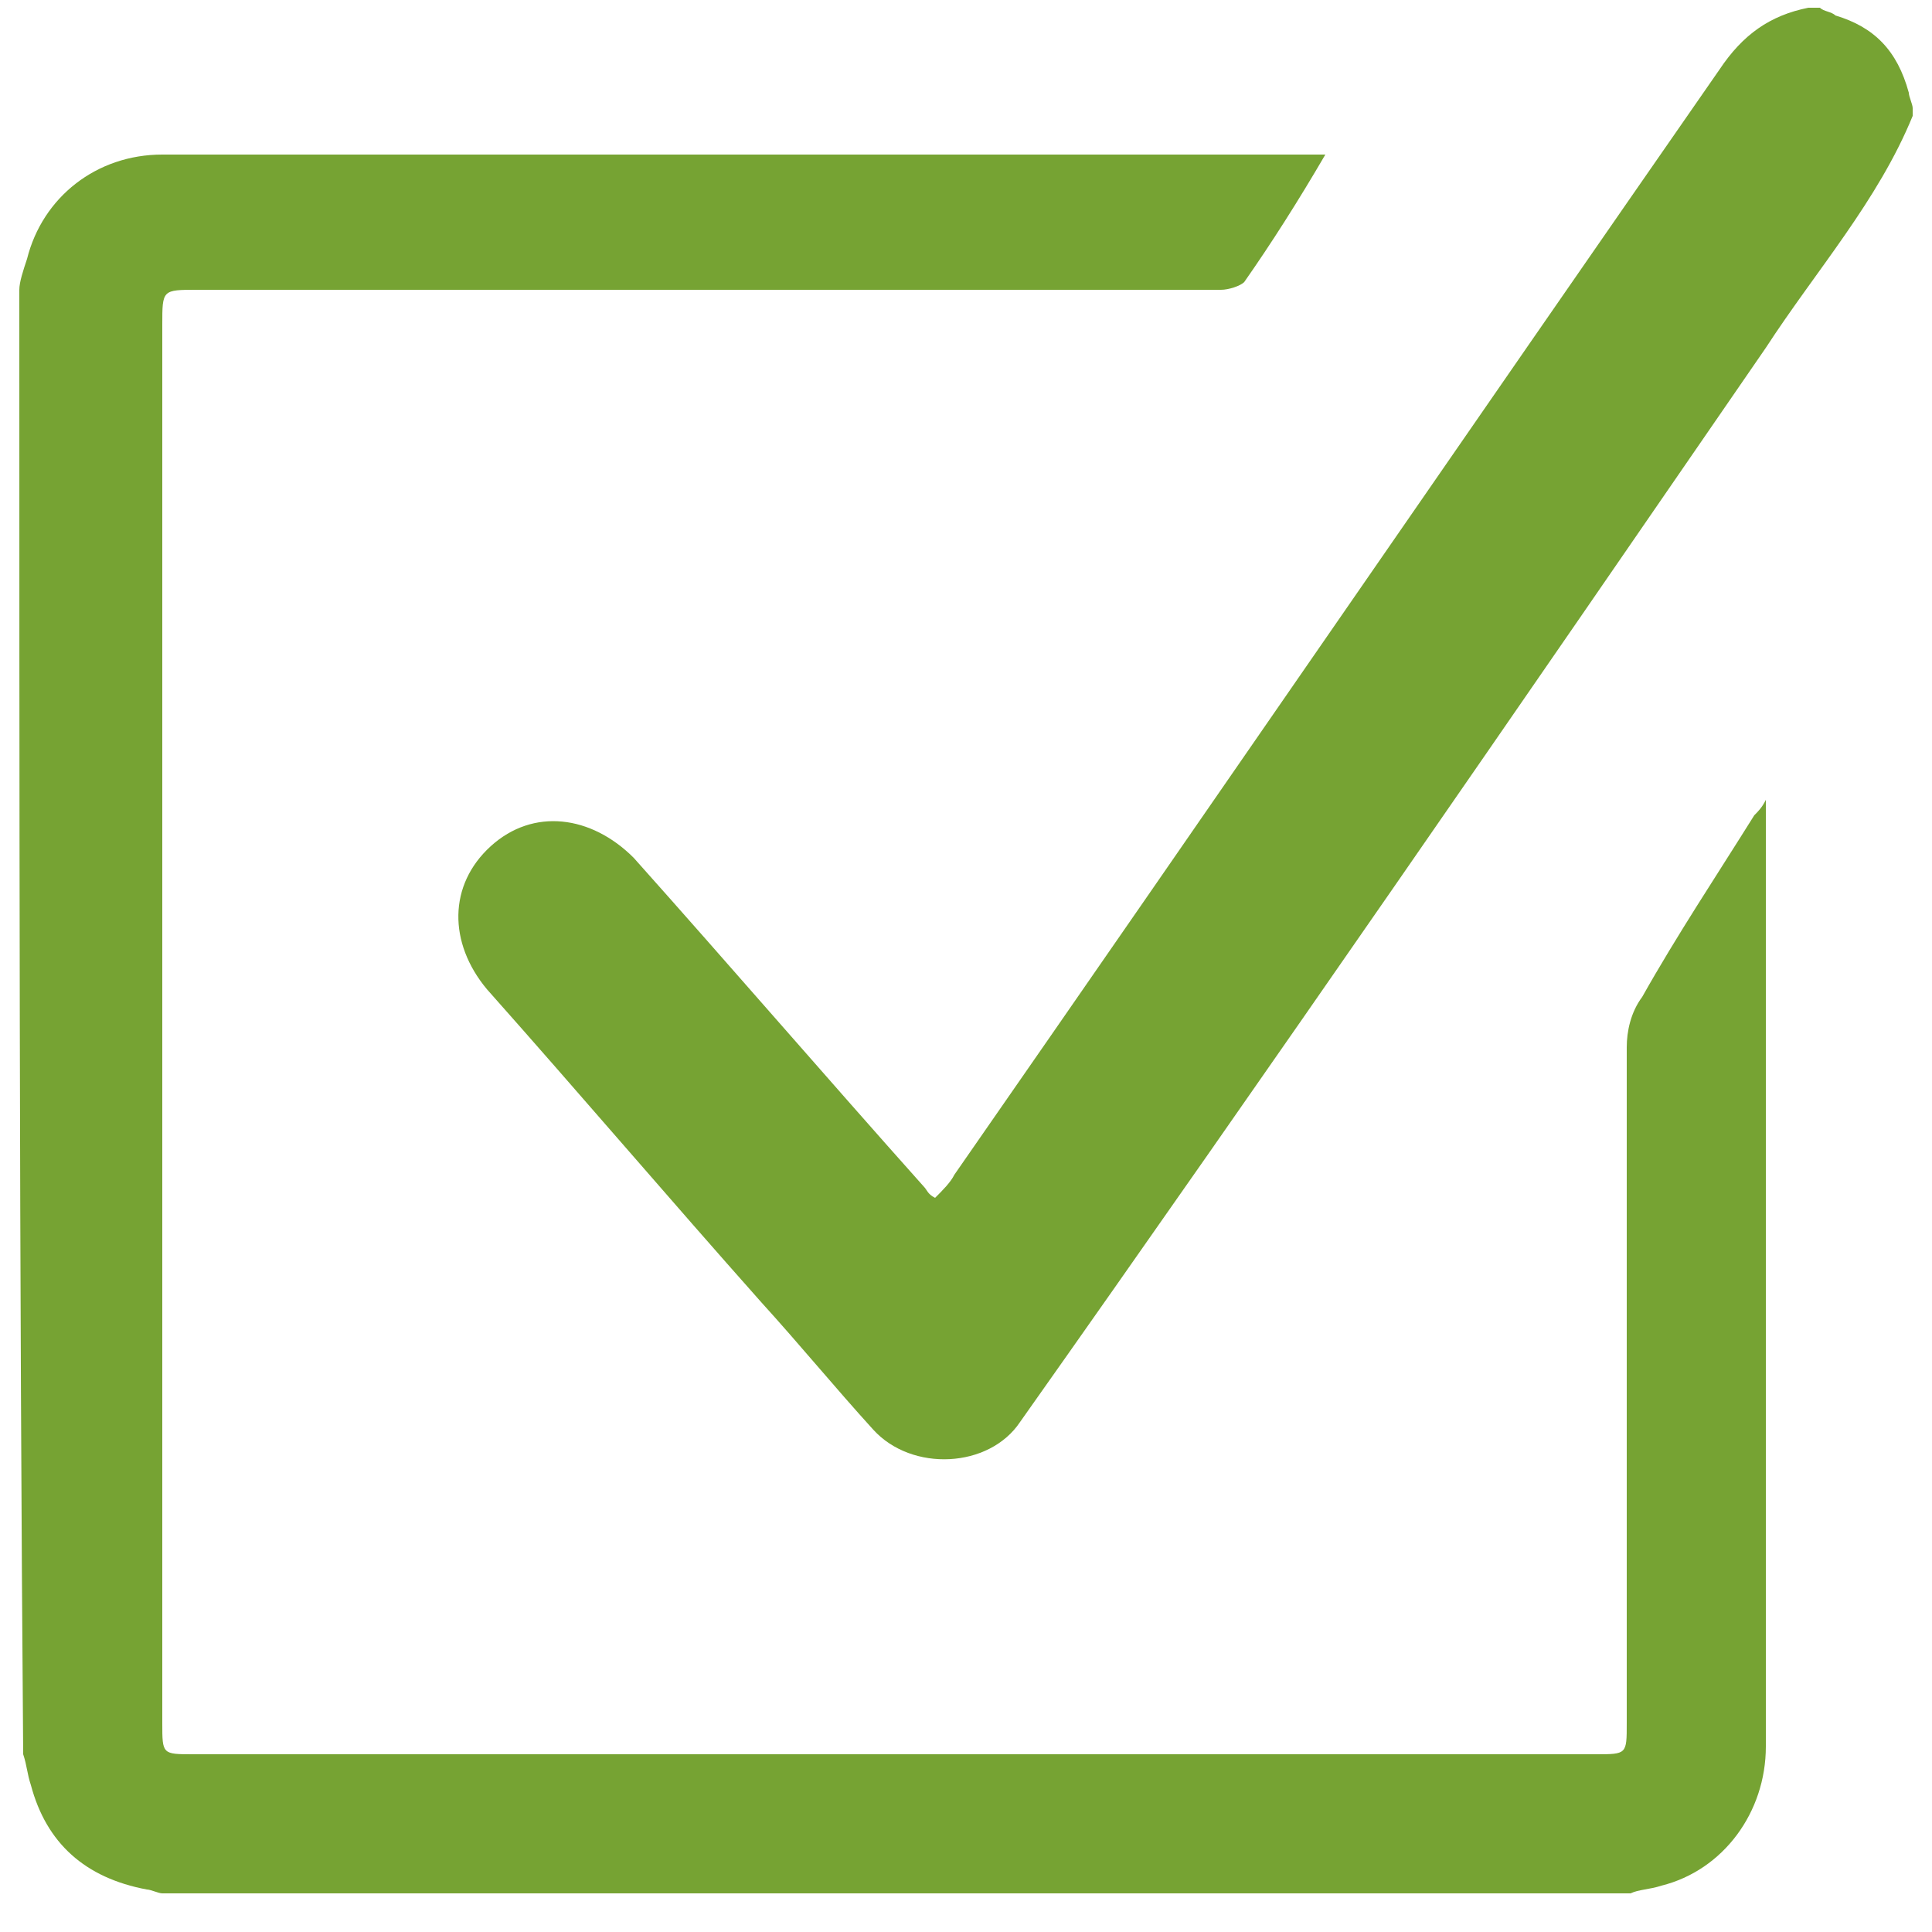
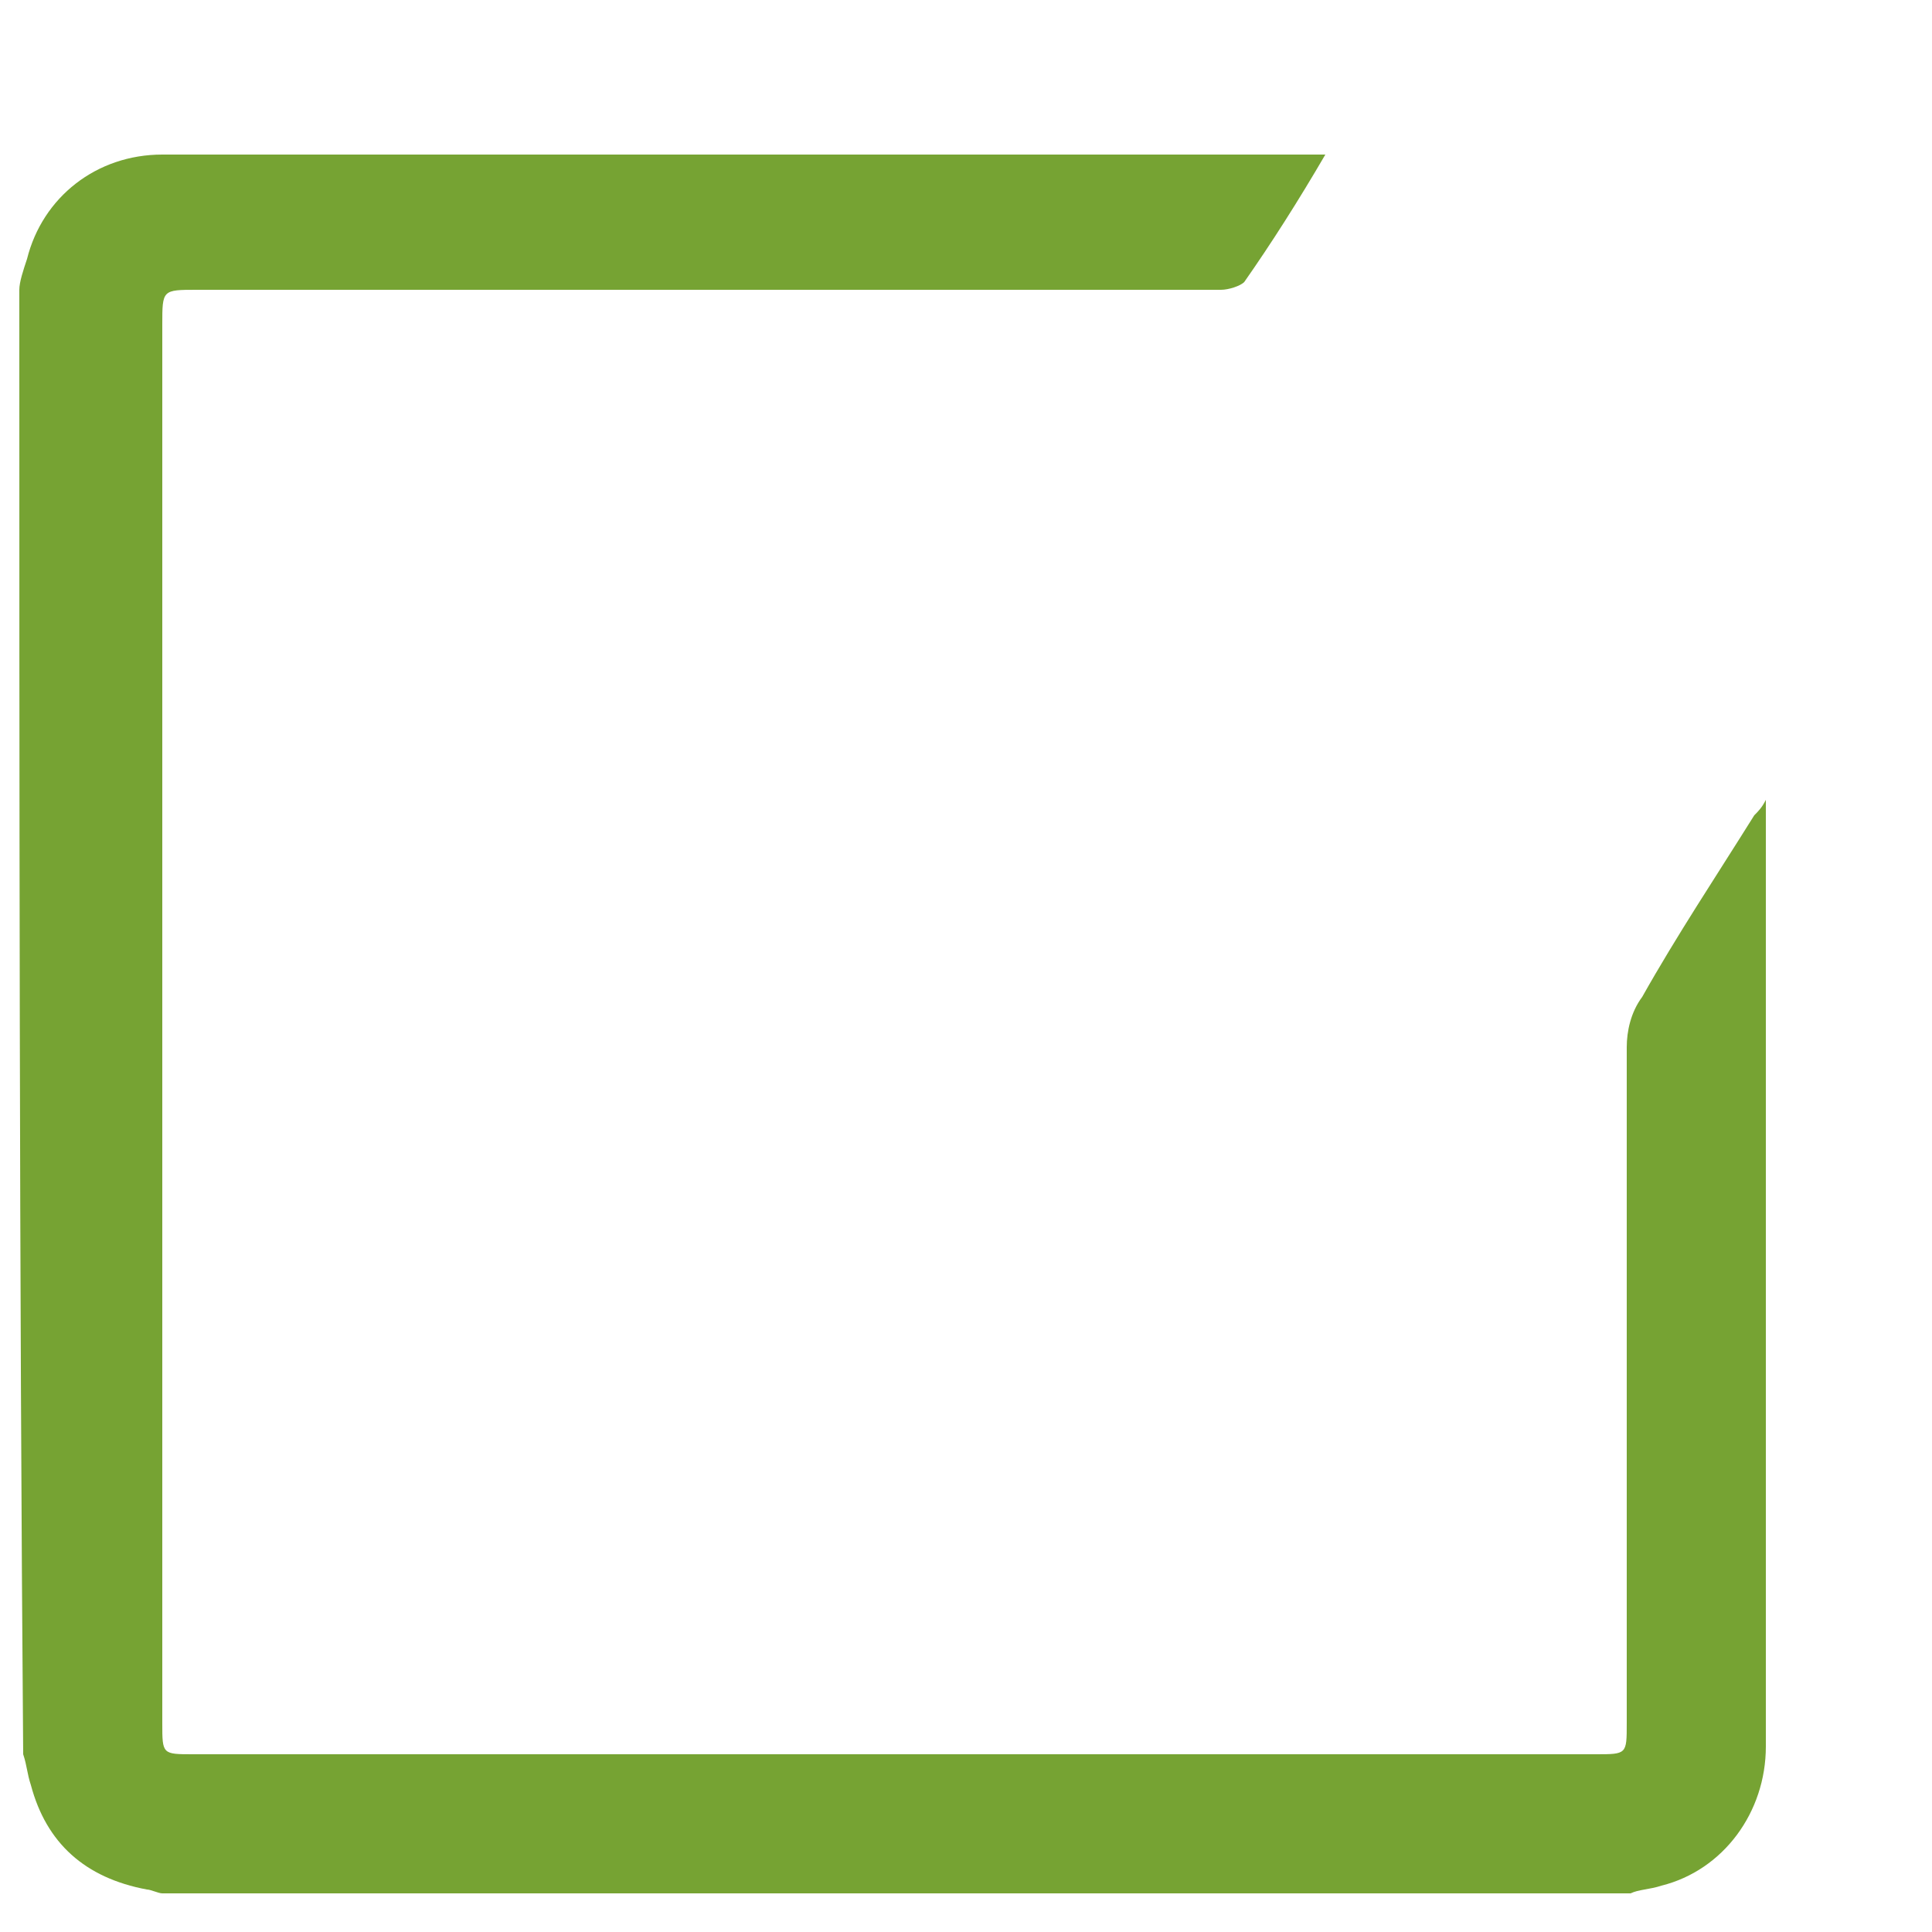
<svg xmlns="http://www.w3.org/2000/svg" version="1.1" id="Livello_1" x="0px" y="0px" viewBox="0 0 50 50" style="enable-background:new 0 0 50 50;" xml:space="preserve">
  <style type="text/css">
	.st0{fill:#76A333;}
</style>
  <g>
    <g>
      <path class="st0" d="M0.5,7.5C0.5,7.3,0.6,7,0.7,6.7C1.1,5.1,2.5,4,4.2,4C14,4,23.9,4,33.7,4c0.2,0,0.3,0,0.6,0    c-0.7,1.2-1.4,2.3-2.1,3.3c-0.1,0.1-0.4,0.2-0.6,0.2c-1.6,0-3.1,0-4.7,0c-7.3,0-14.5,0-21.8,0c-0.9,0-0.9,0-0.9,0.9    c0,12.1,0,24.2,0,36.2c0,0.8,0,0.8,0.8,0.8c12.1,0,24.2,0,36.3,0c0.8,0,0.8,0,0.8-0.8c0-5.8,0-11.6,0-17.5c0-0.4,0.1-0.9,0.4-1.3    c0.9-1.6,1.9-3.1,2.9-4.7c0.1-0.1,0.2-0.2,0.3-0.4c0,0.2,0,0.4,0,0.5c0,8,0,16,0,24c0,1.7-1.1,3.2-2.7,3.6    c-0.3,0.1-0.6,0.1-0.8,0.2c-12.7,0-25.3,0-38,0c-0.1,0-0.3-0.1-0.4-0.1c-1.6-0.3-2.6-1.2-3-2.7c-0.1-0.3-0.1-0.5-0.2-0.8    C0.5,32.9,0.5,20.2,0.5,7.5z" />
-       <path class="st0" d="M49.5,3c-0.9,2.2-2.5,4-3.8,6c-6.4,9.3-12.8,18.6-19.3,27.8c-0.8,1.2-2.8,1.3-3.8,0.2c-1-1.1-1.9-2.2-2.9-3.3    c-2.4-2.7-4.7-5.4-7.1-8.1c-1-1.2-1-2.7,0.1-3.7c1.1-1,2.6-0.8,3.7,0.3c2.5,2.8,5,5.7,7.5,8.5c0.1,0.1,0.1,0.2,0.3,0.3    c0.2-0.2,0.4-0.4,0.5-0.6c6.6-9.5,13.2-19.1,19.8-28.6c0.6-0.9,1.3-1.4,2.3-1.6c0.1,0,0.2,0,0.3,0c0.1,0.1,0.3,0.1,0.4,0.2    c1,0.3,1.6,0.9,1.9,2c0,0.1,0.1,0.3,0.1,0.4C49.5,2.8,49.5,2.9,49.5,3z" />
    </g>
  </g>
</svg>